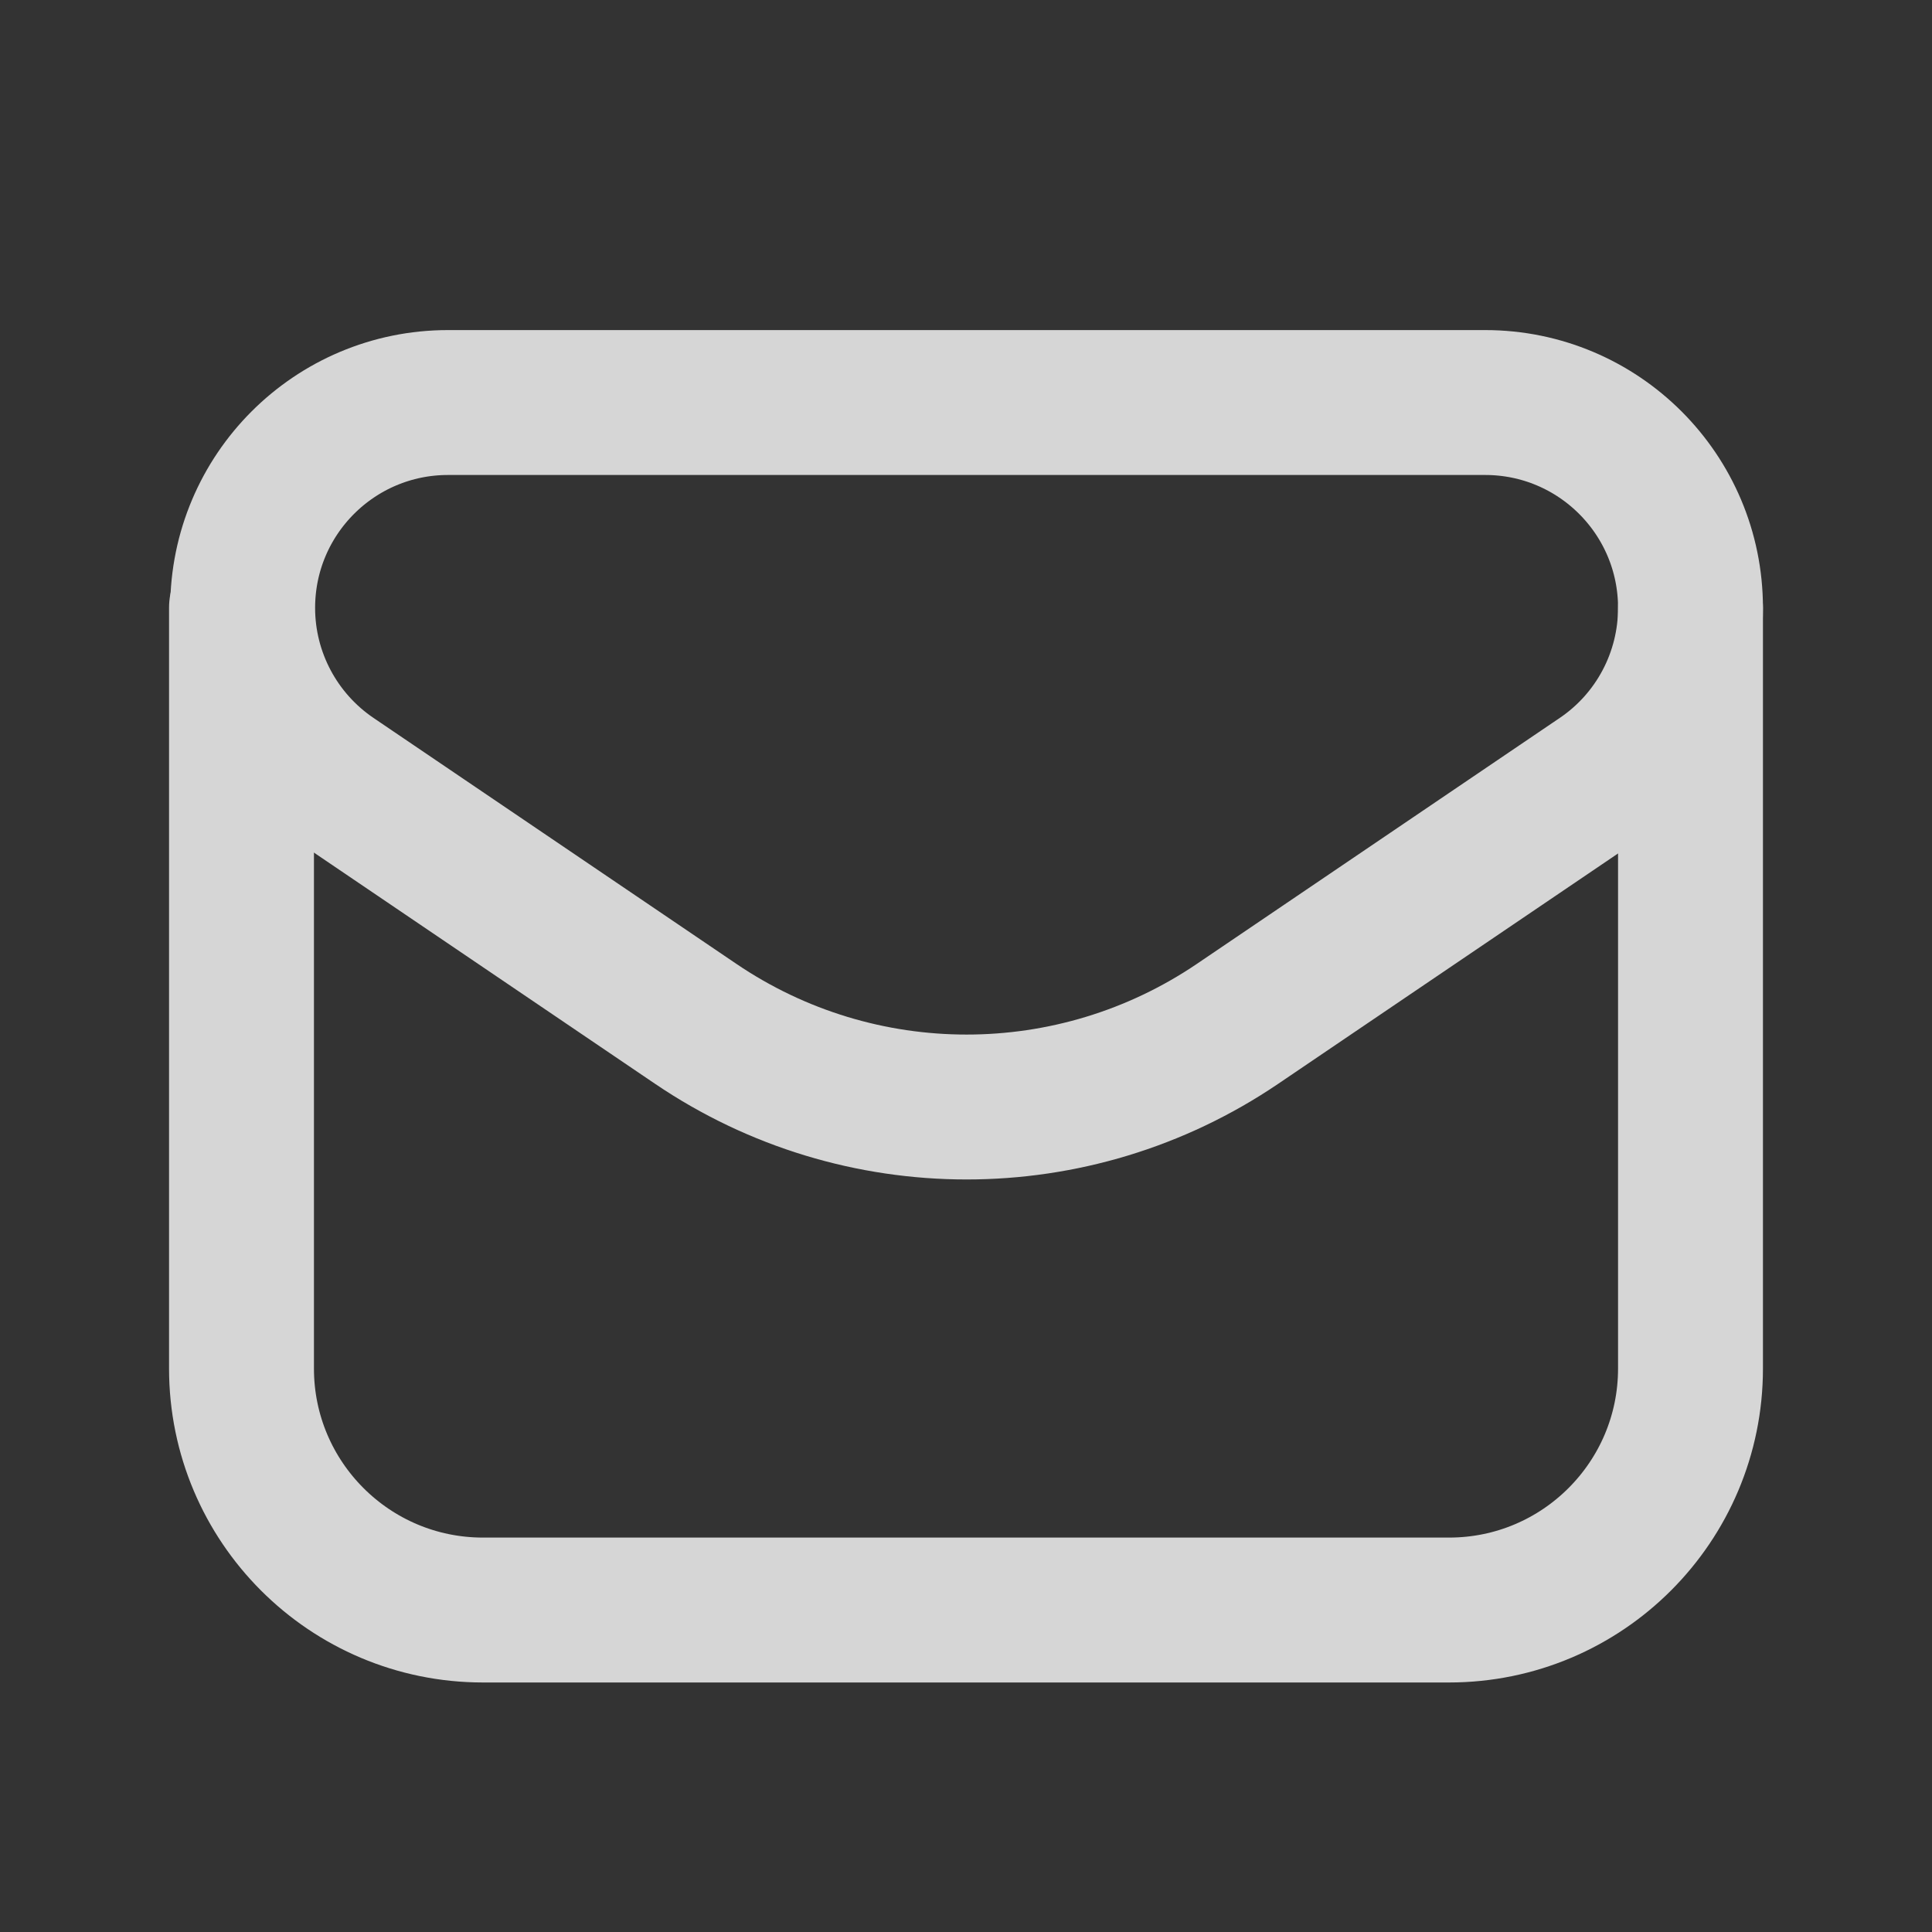
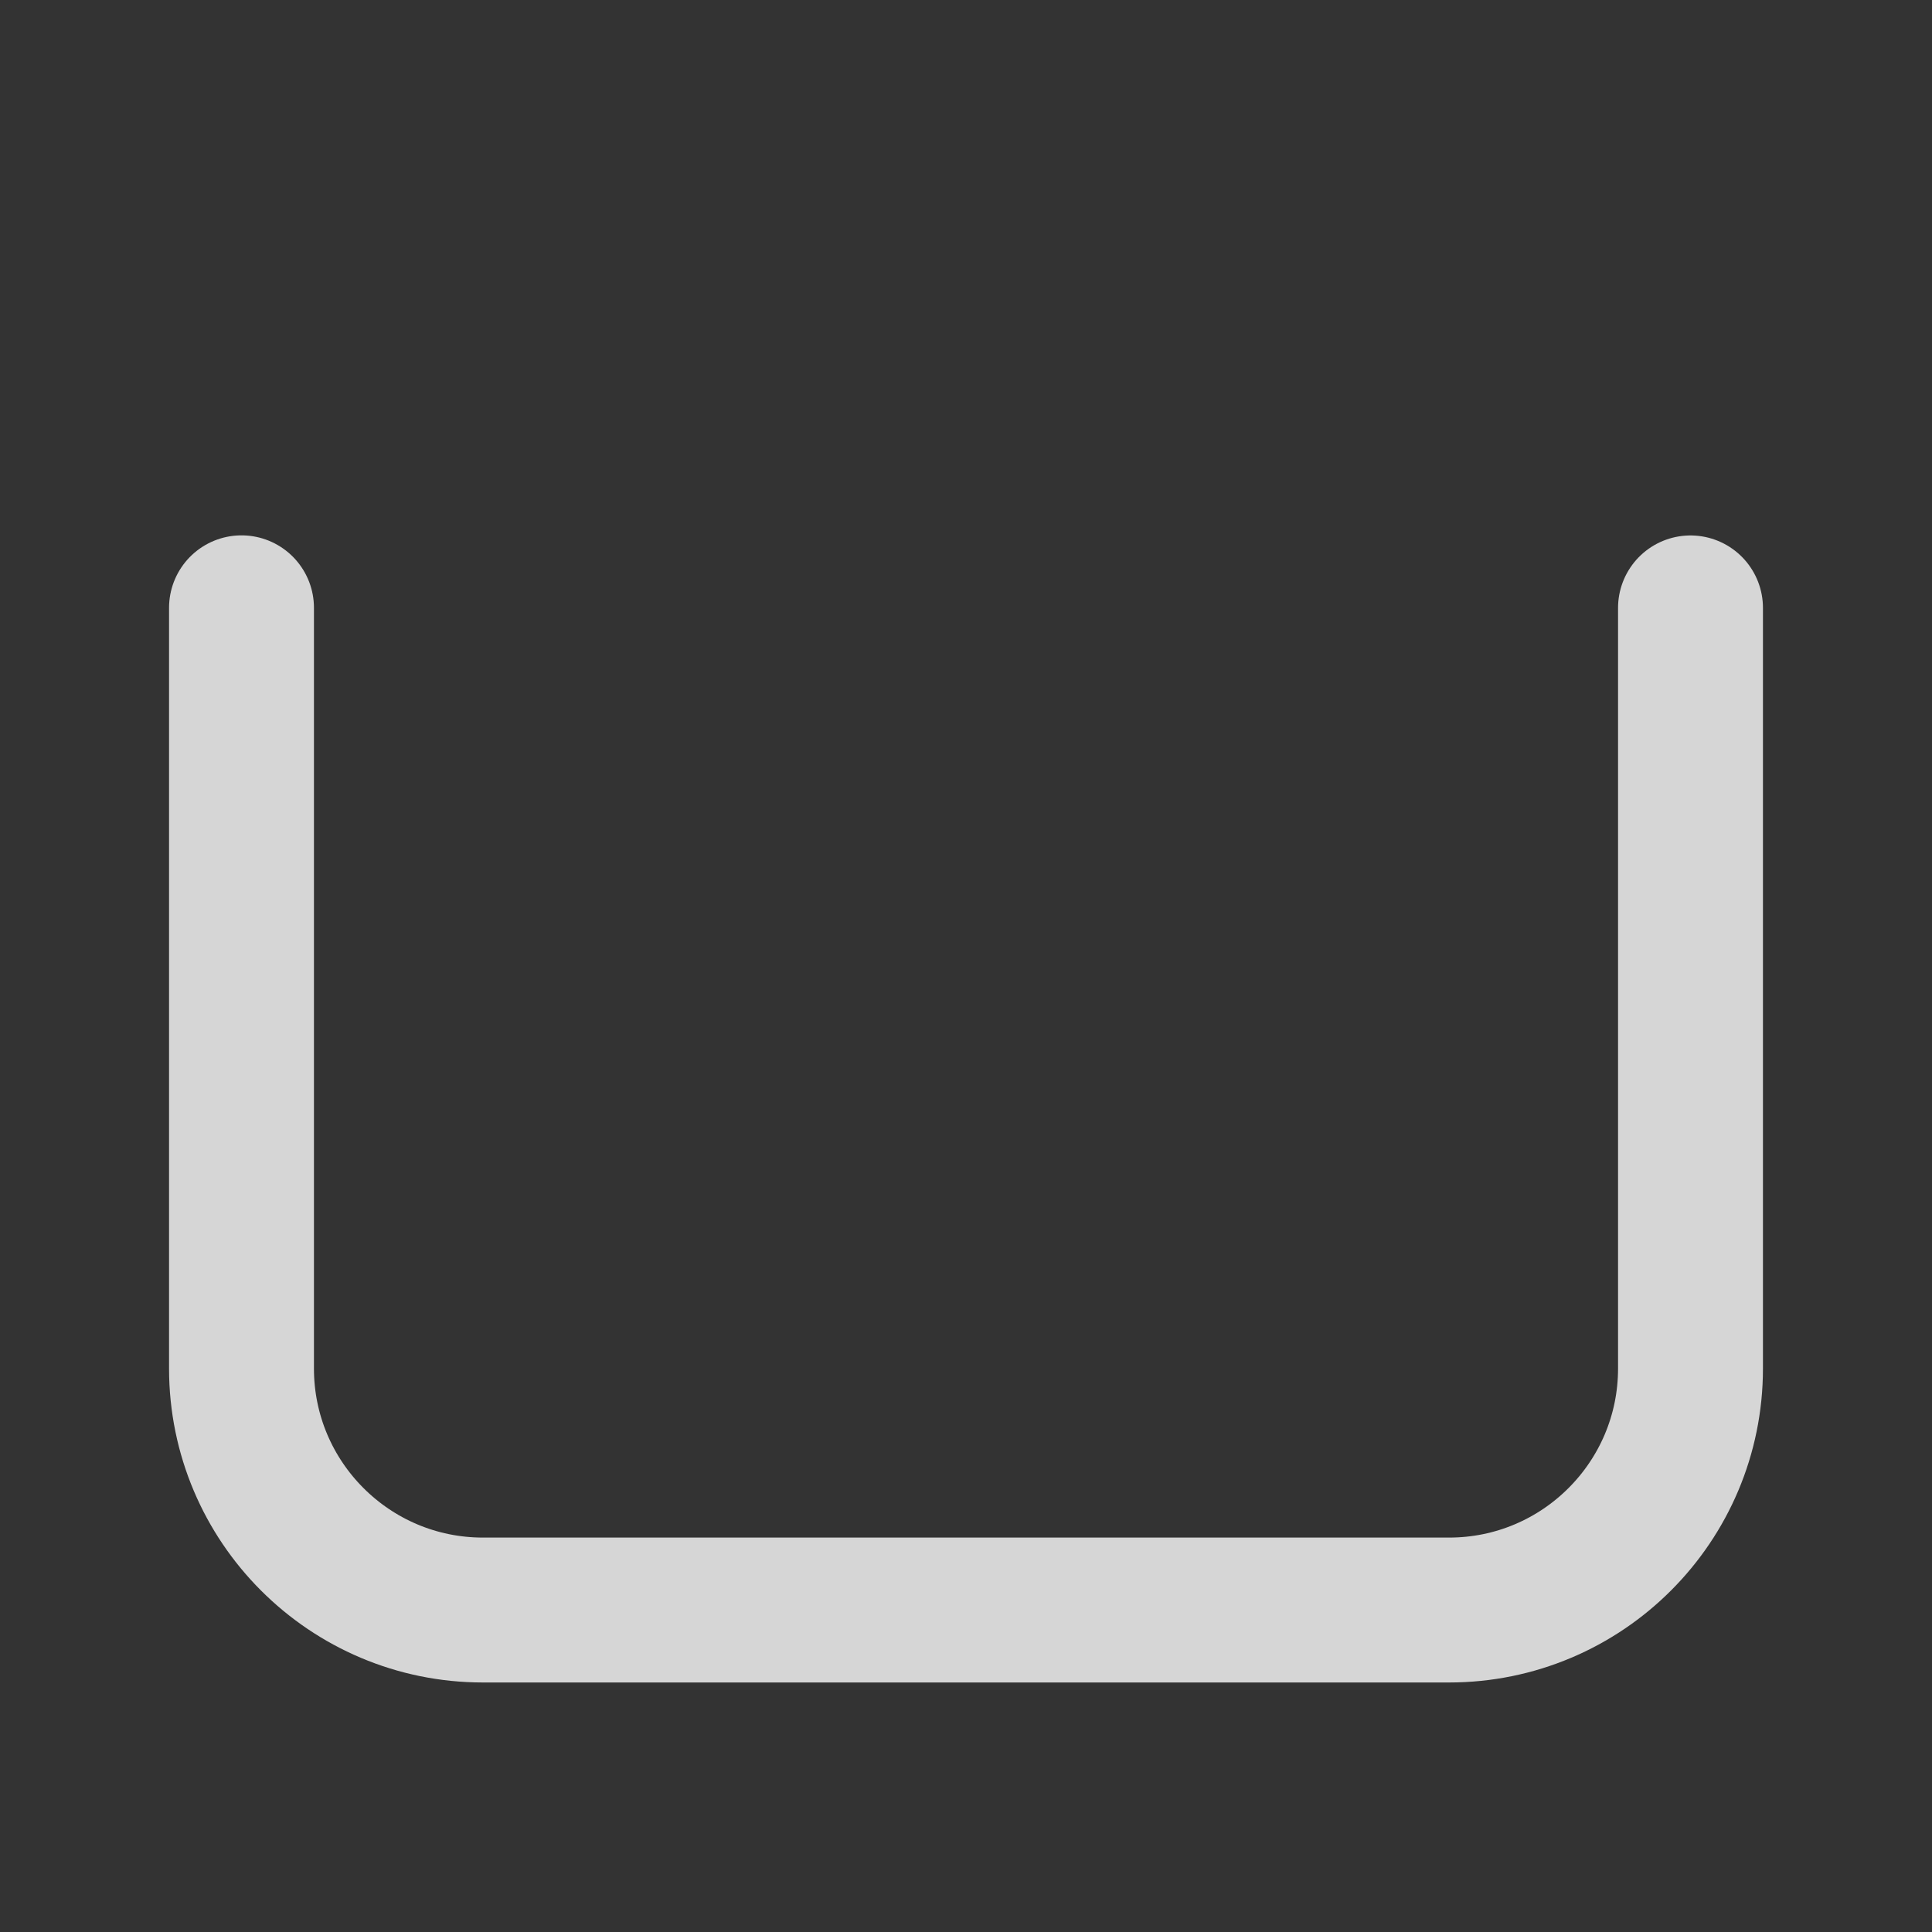
<svg xmlns="http://www.w3.org/2000/svg" width="20" height="20" viewBox="0 0 20 20" fill="none">
  <rect x="0" y="0" width="20" height="20" fill="#333333" stroke="none" />
  <g opacity="0.8">
-     <path fill-rule="evenodd" clip-rule="evenodd" d="M12.812 10.598L16.567 8.053C17.151 7.658 17.5 6.998 17.5 6.293V6.293C17.5 5.118 16.548 4.167 15.374 4.167H4.638C3.464 4.167 2.512 5.118 2.512 6.293V6.293C2.512 6.998 2.862 7.657 3.446 8.053L7.201 10.598C8.895 11.747 11.117 11.747 12.812 10.598V10.598Z" stroke="white" stroke-width="1.5" stroke-linecap="round" stroke-linejoin="round" />
    <path d="M2.5 6.292V14.167C2.5 15.547 3.619 16.667 5 16.667H15C16.381 16.667 17.5 15.547 17.5 14.167V6.293" stroke="white" stroke-width="1.5" stroke-linecap="round" stroke-linejoin="round" />
  </g>
</svg>